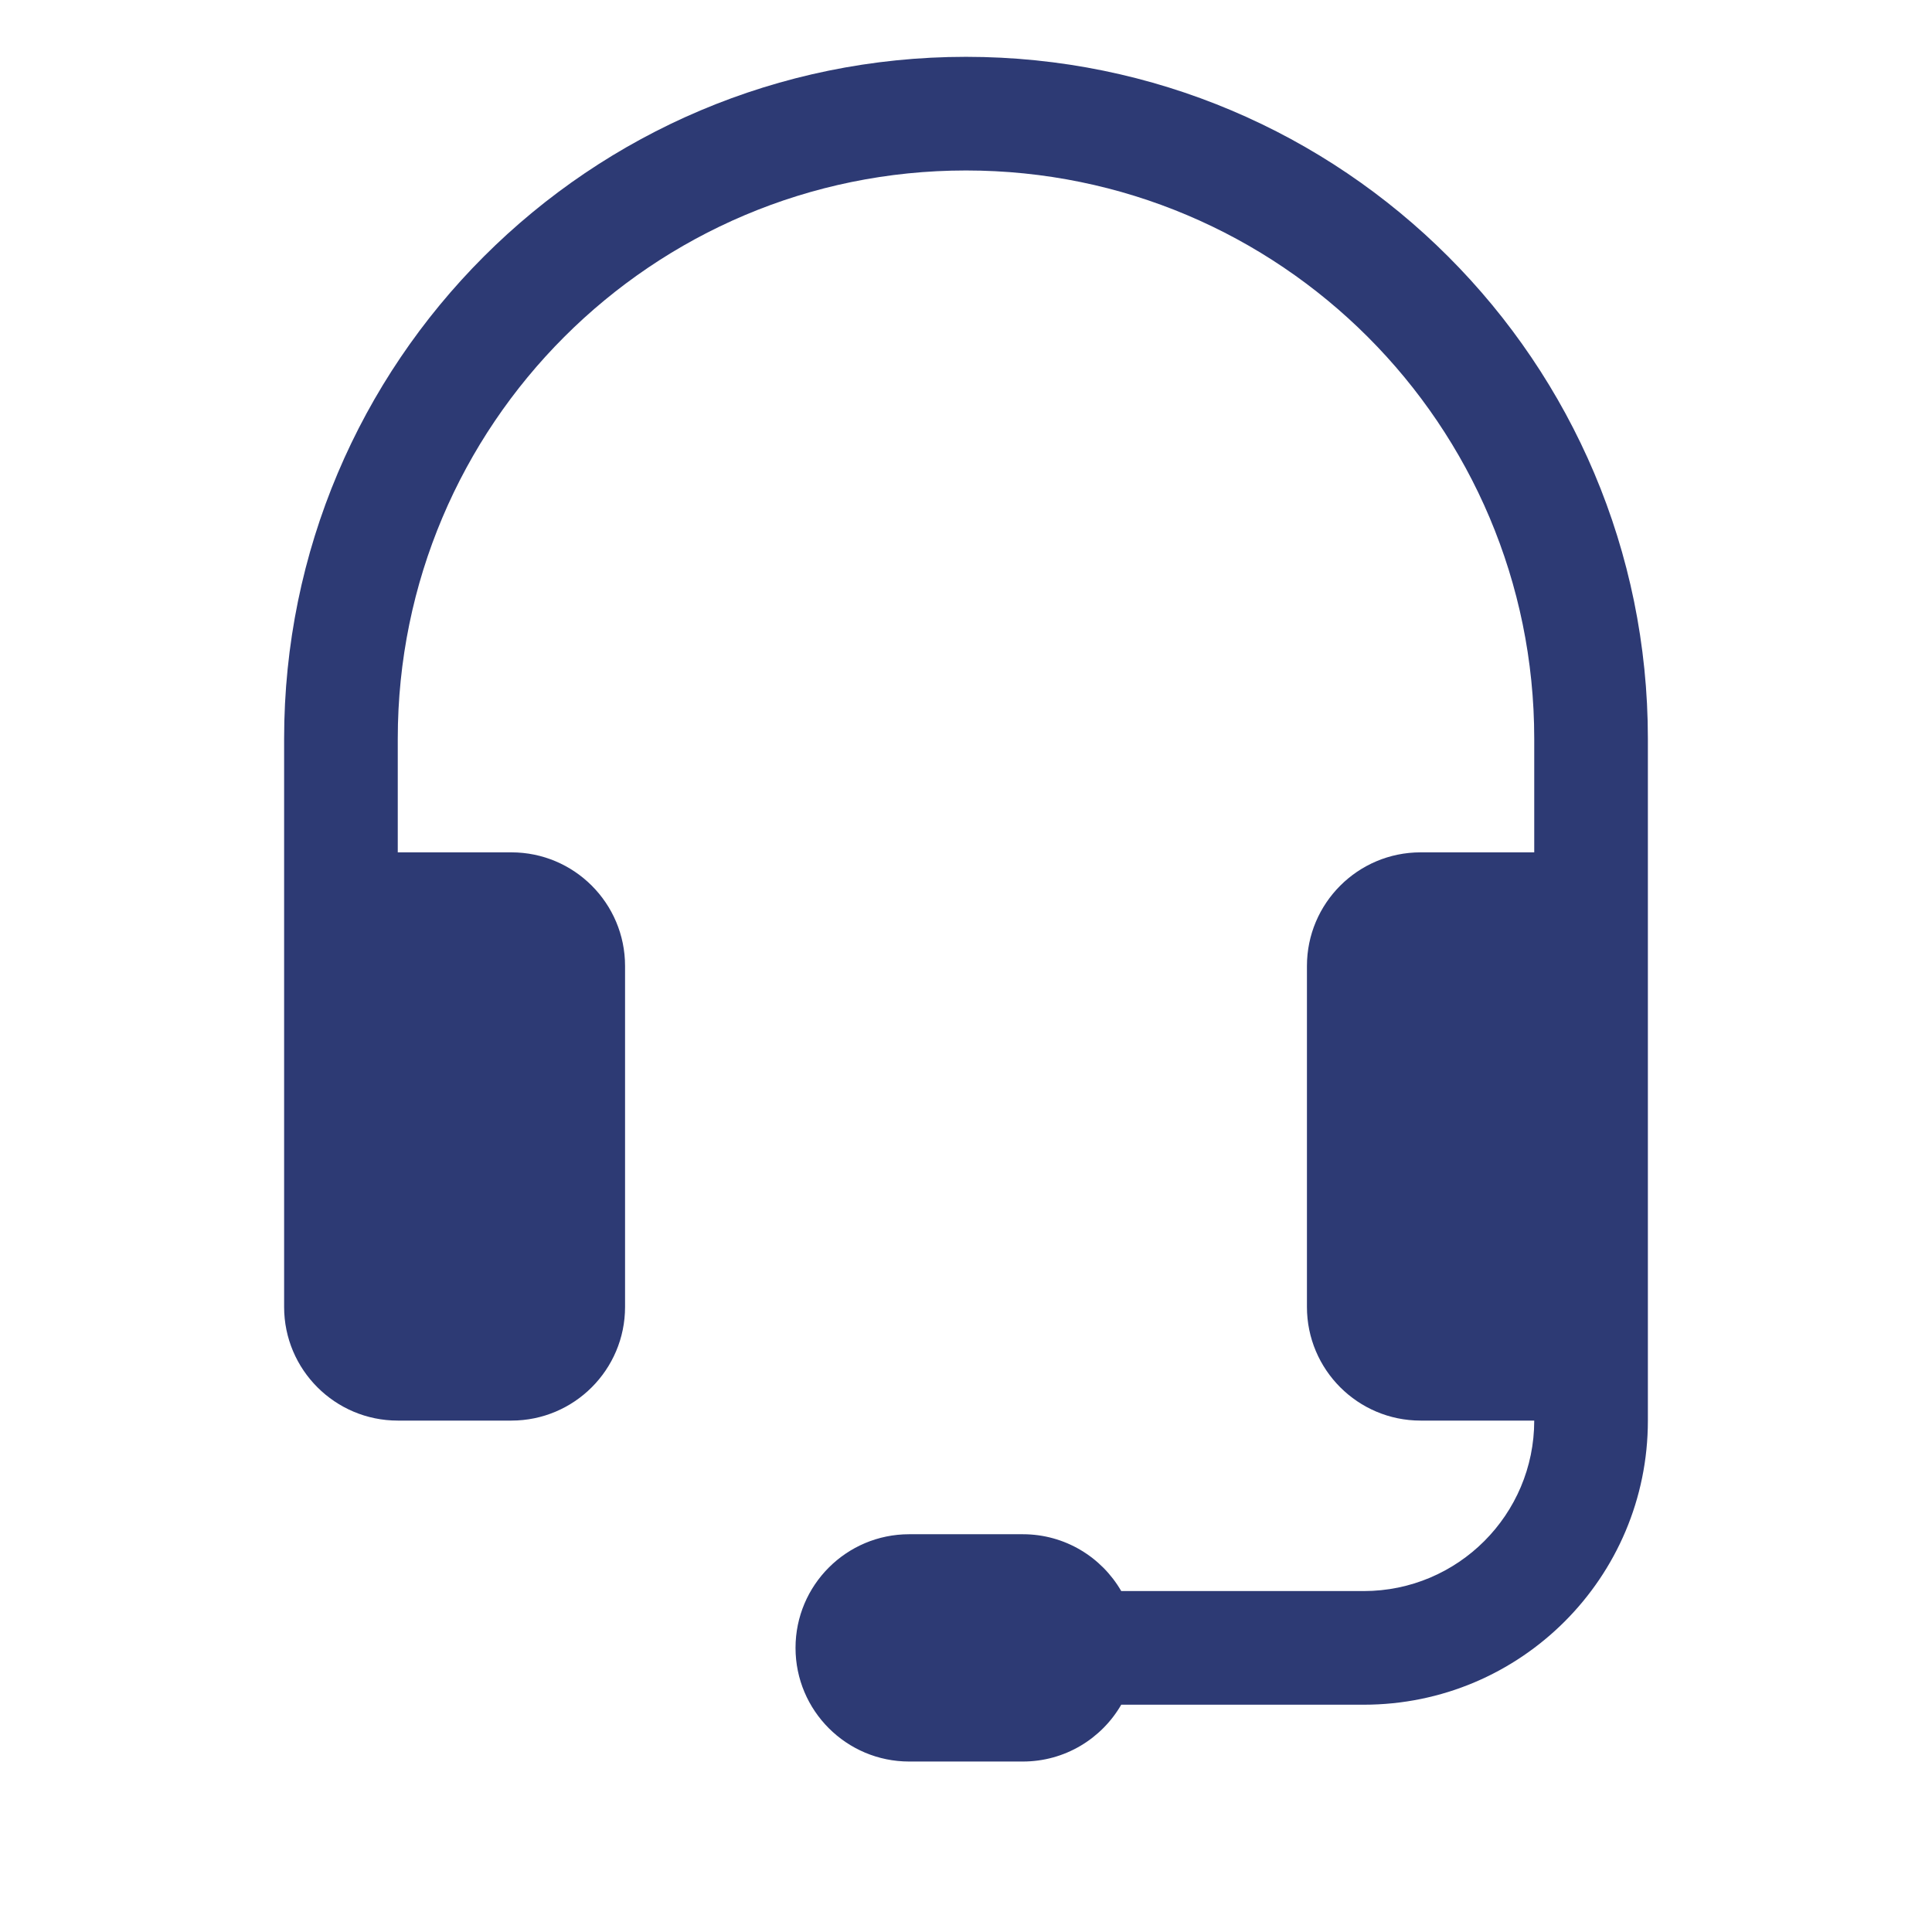
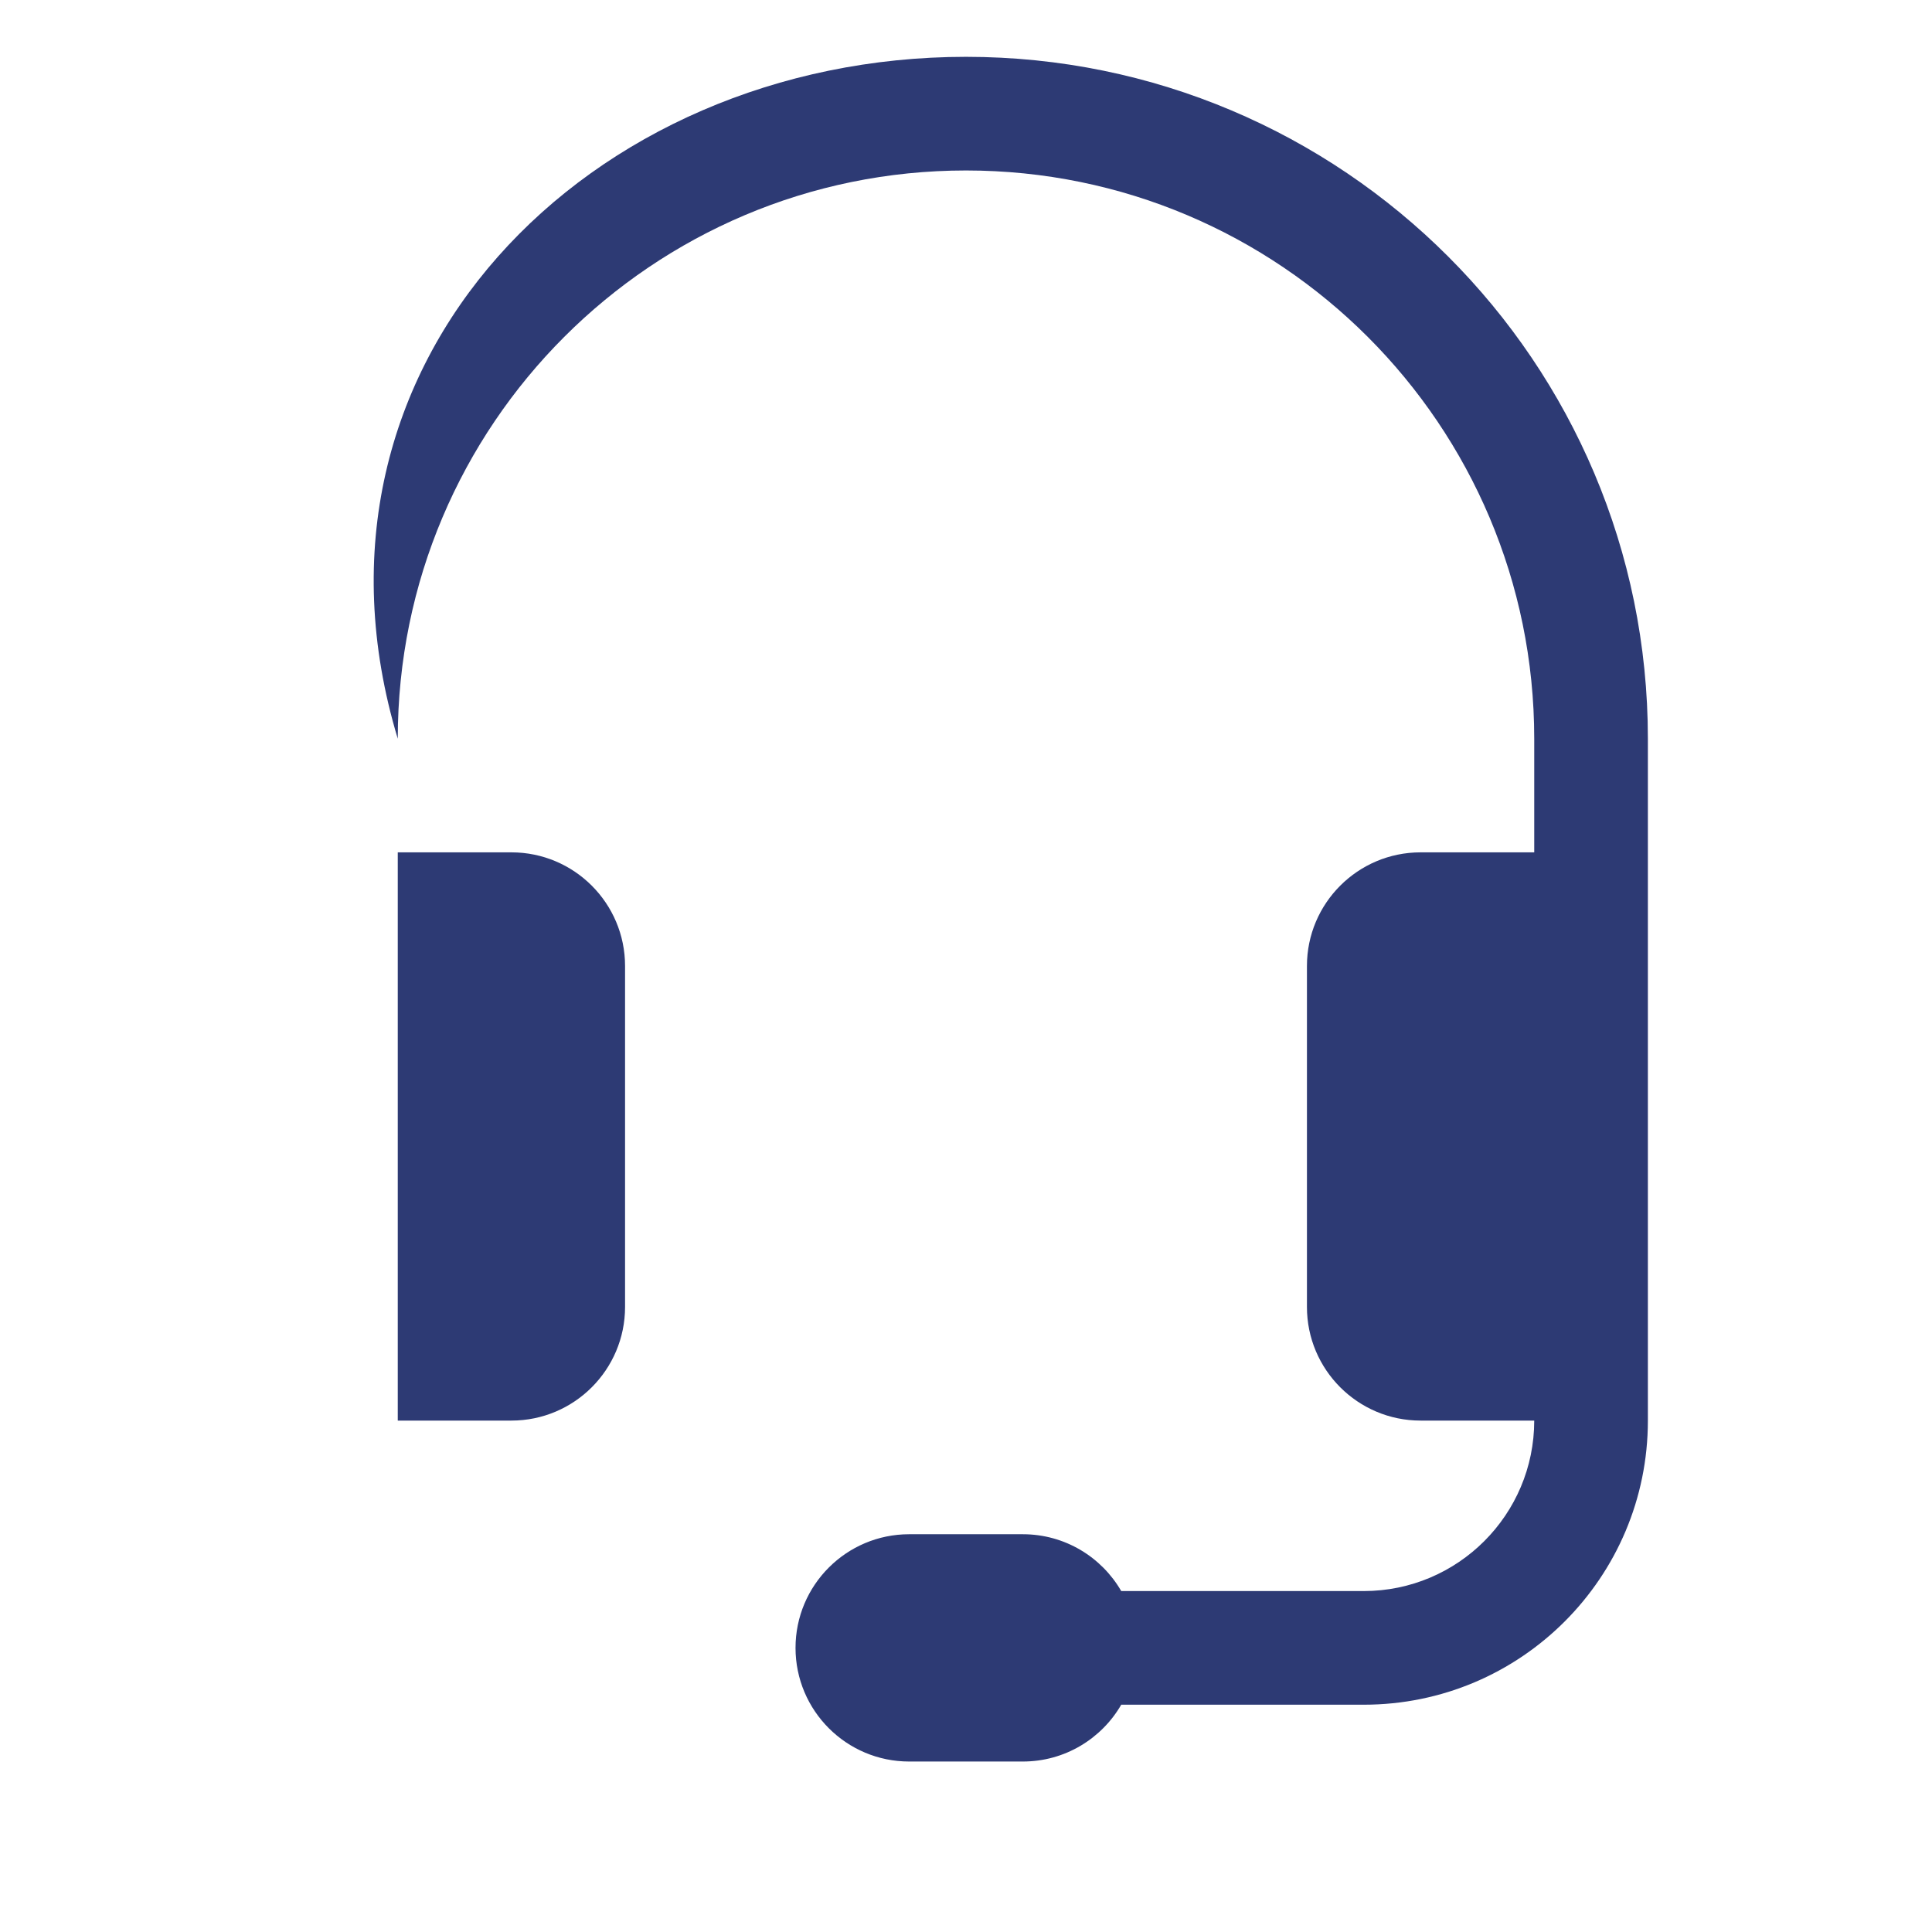
<svg xmlns="http://www.w3.org/2000/svg" width="17" height="17" viewBox="0 0 17 17" fill="none">
  <g id="headset">
-     <path id="Union" d="M8.5 1.5C5.739 1.5 3.5 3.739 3.5 6.5V7.5H4.5C5.052 7.5 5.5 7.948 5.5 8.5V11.5C5.5 12.052 5.052 12.5 4.5 12.5H3.5C2.948 12.5 2.5 12.052 2.5 11.5V6.5C2.5 3.186 5.186 0.5 8.5 0.5C11.814 0.5 14.5 3.186 14.5 6.5V12.5C14.5 13.881 13.381 15 12 15H9.866C9.693 15.299 9.37 15.5 9 15.5H8C7.448 15.5 7 15.052 7 14.5C7 13.948 7.448 13.5 8 13.5H9C9.37 13.5 9.693 13.701 9.866 14H12C12.828 14 13.5 13.328 13.5 12.5H12.5C11.948 12.5 11.5 12.052 11.5 11.5V8.5C11.5 7.948 11.948 7.5 12.5 7.5H13.5V6.5C13.5 3.739 11.261 1.5 8.5 1.5Z" fill="#2D3A74" />
+     <path id="Union" d="M8.5 1.5C5.739 1.5 3.5 3.739 3.5 6.5V7.5H4.5C5.052 7.5 5.5 7.948 5.5 8.5V11.5C5.5 12.052 5.052 12.5 4.5 12.5H3.5V6.5C2.5 3.186 5.186 0.5 8.5 0.5C11.814 0.5 14.5 3.186 14.5 6.5V12.5C14.5 13.881 13.381 15 12 15H9.866C9.693 15.299 9.37 15.5 9 15.5H8C7.448 15.5 7 15.052 7 14.5C7 13.948 7.448 13.5 8 13.5H9C9.37 13.5 9.693 13.701 9.866 14H12C12.828 14 13.5 13.328 13.5 12.5H12.5C11.948 12.5 11.5 12.052 11.5 11.5V8.5C11.5 7.948 11.948 7.5 12.5 7.5H13.5V6.5C13.5 3.739 11.261 1.5 8.5 1.5Z" fill="#2D3A74" />
  </g>
</svg>